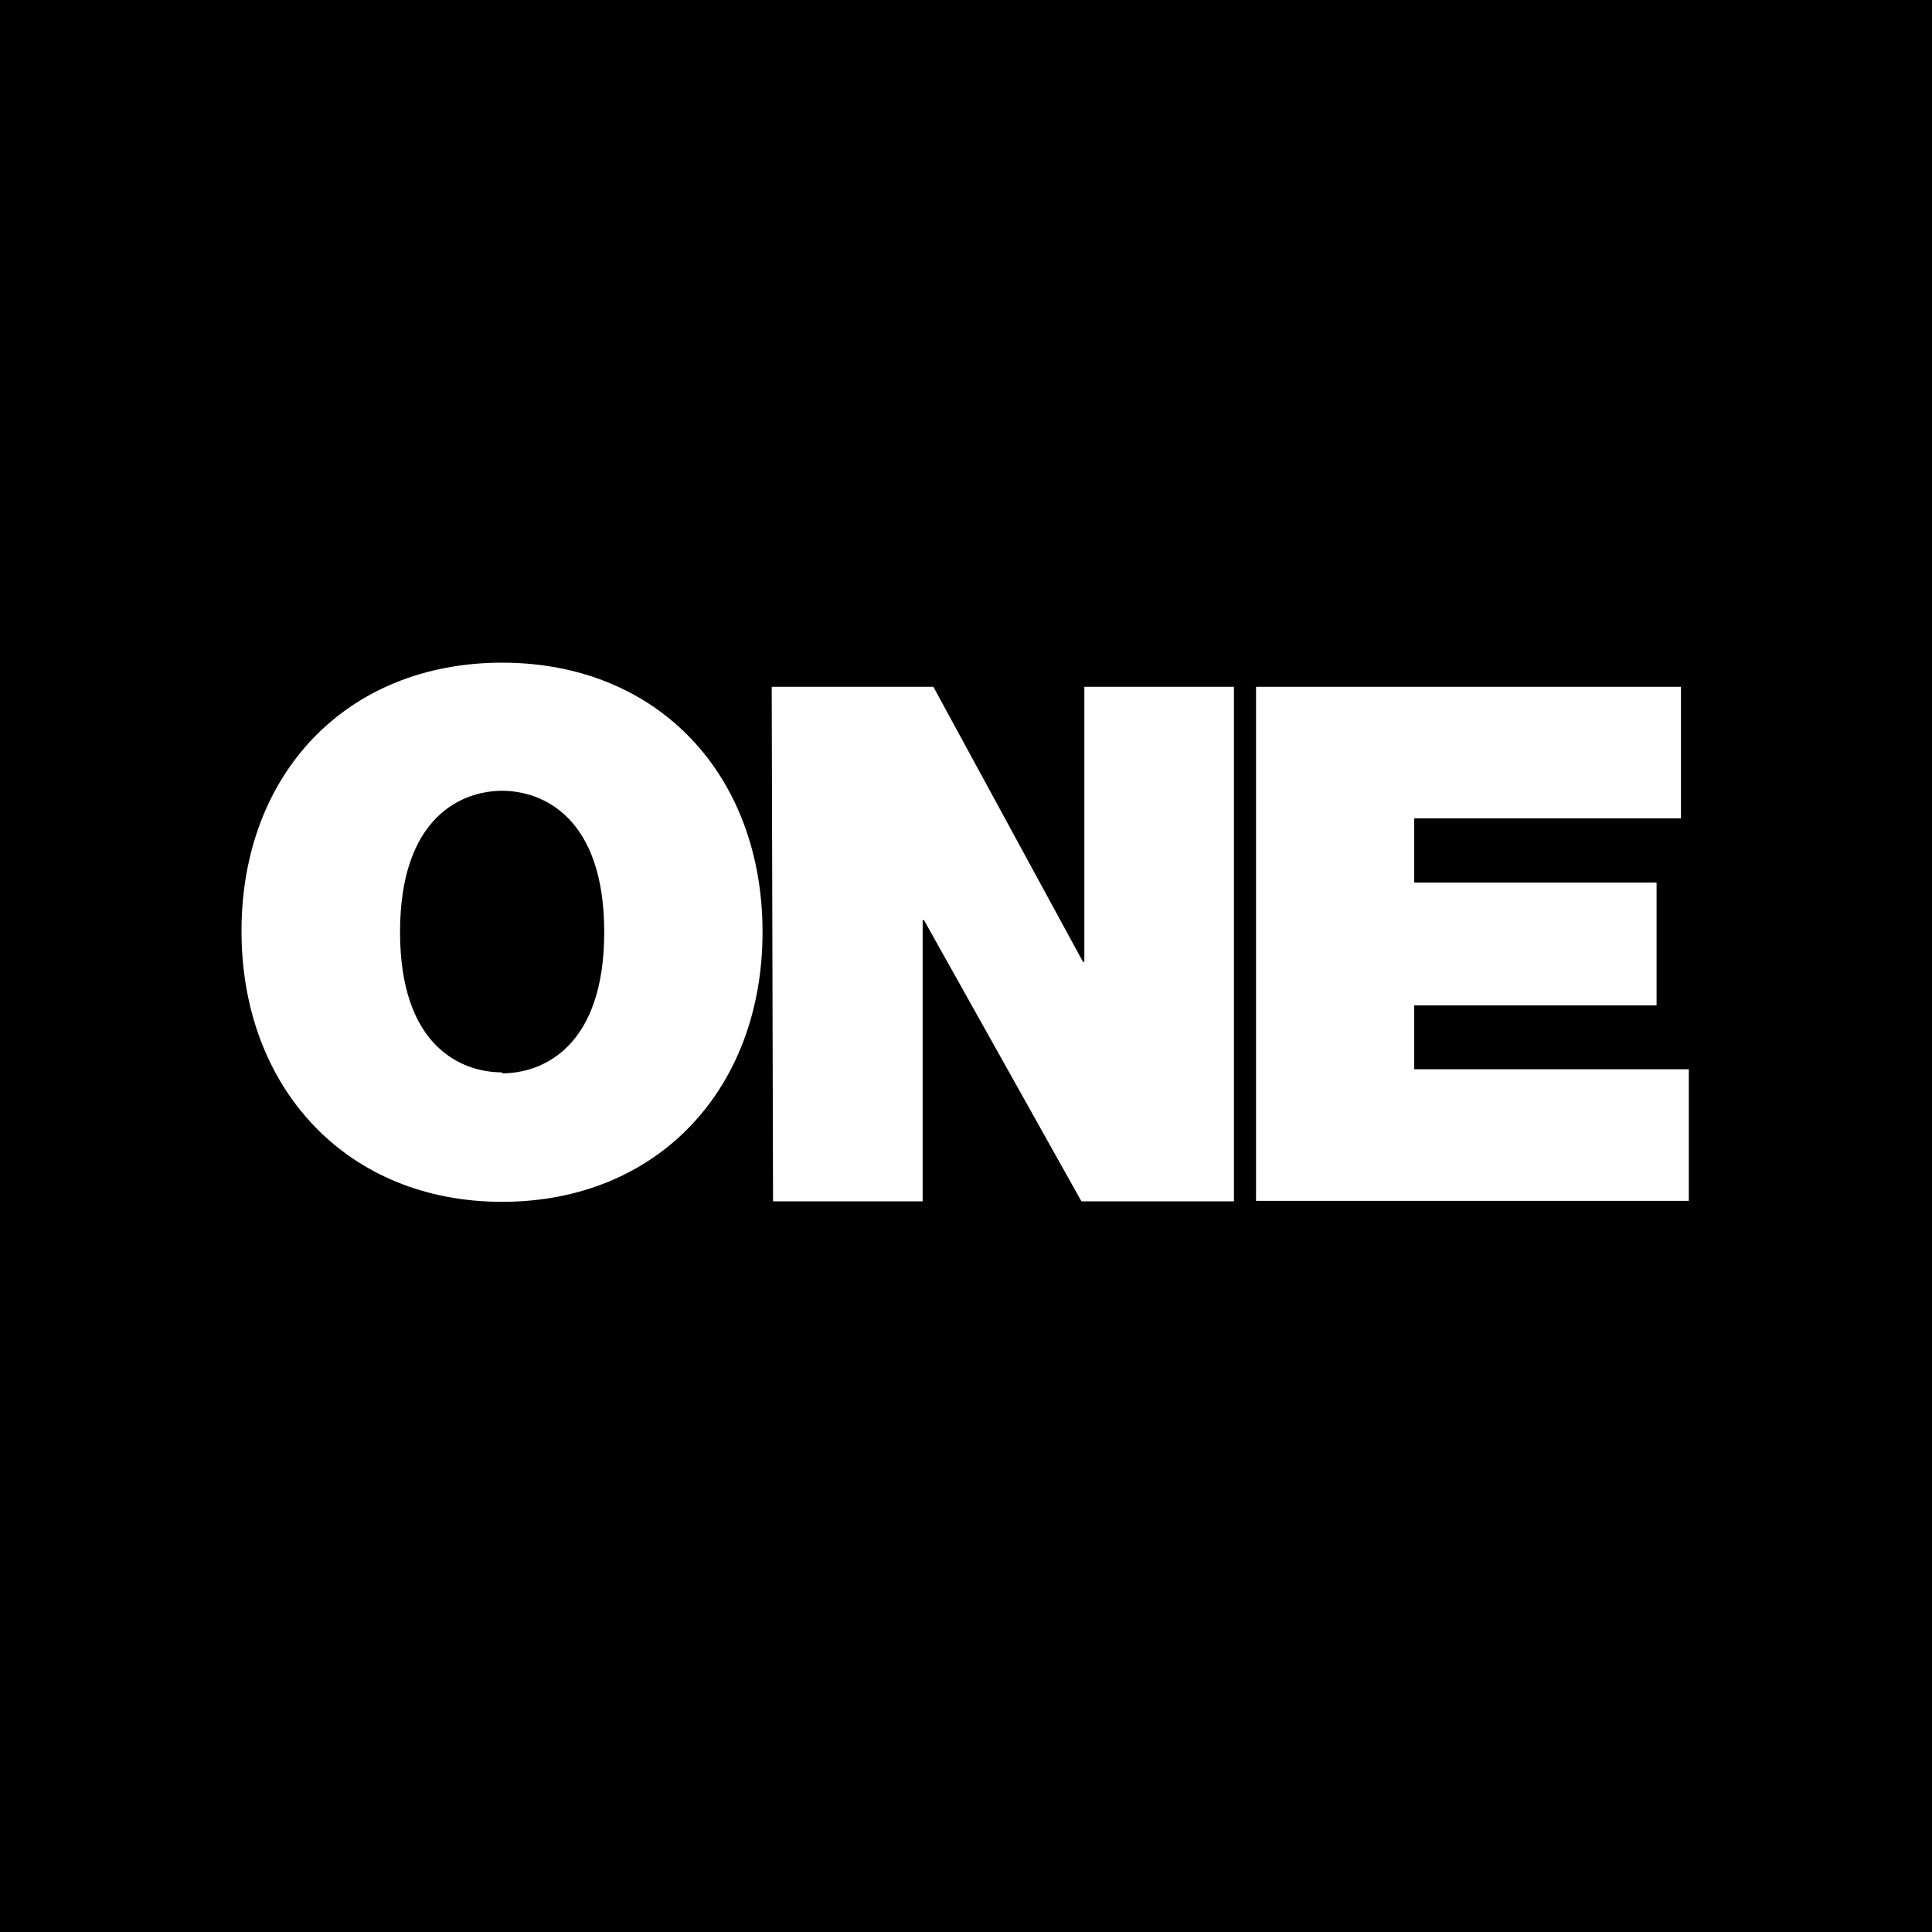
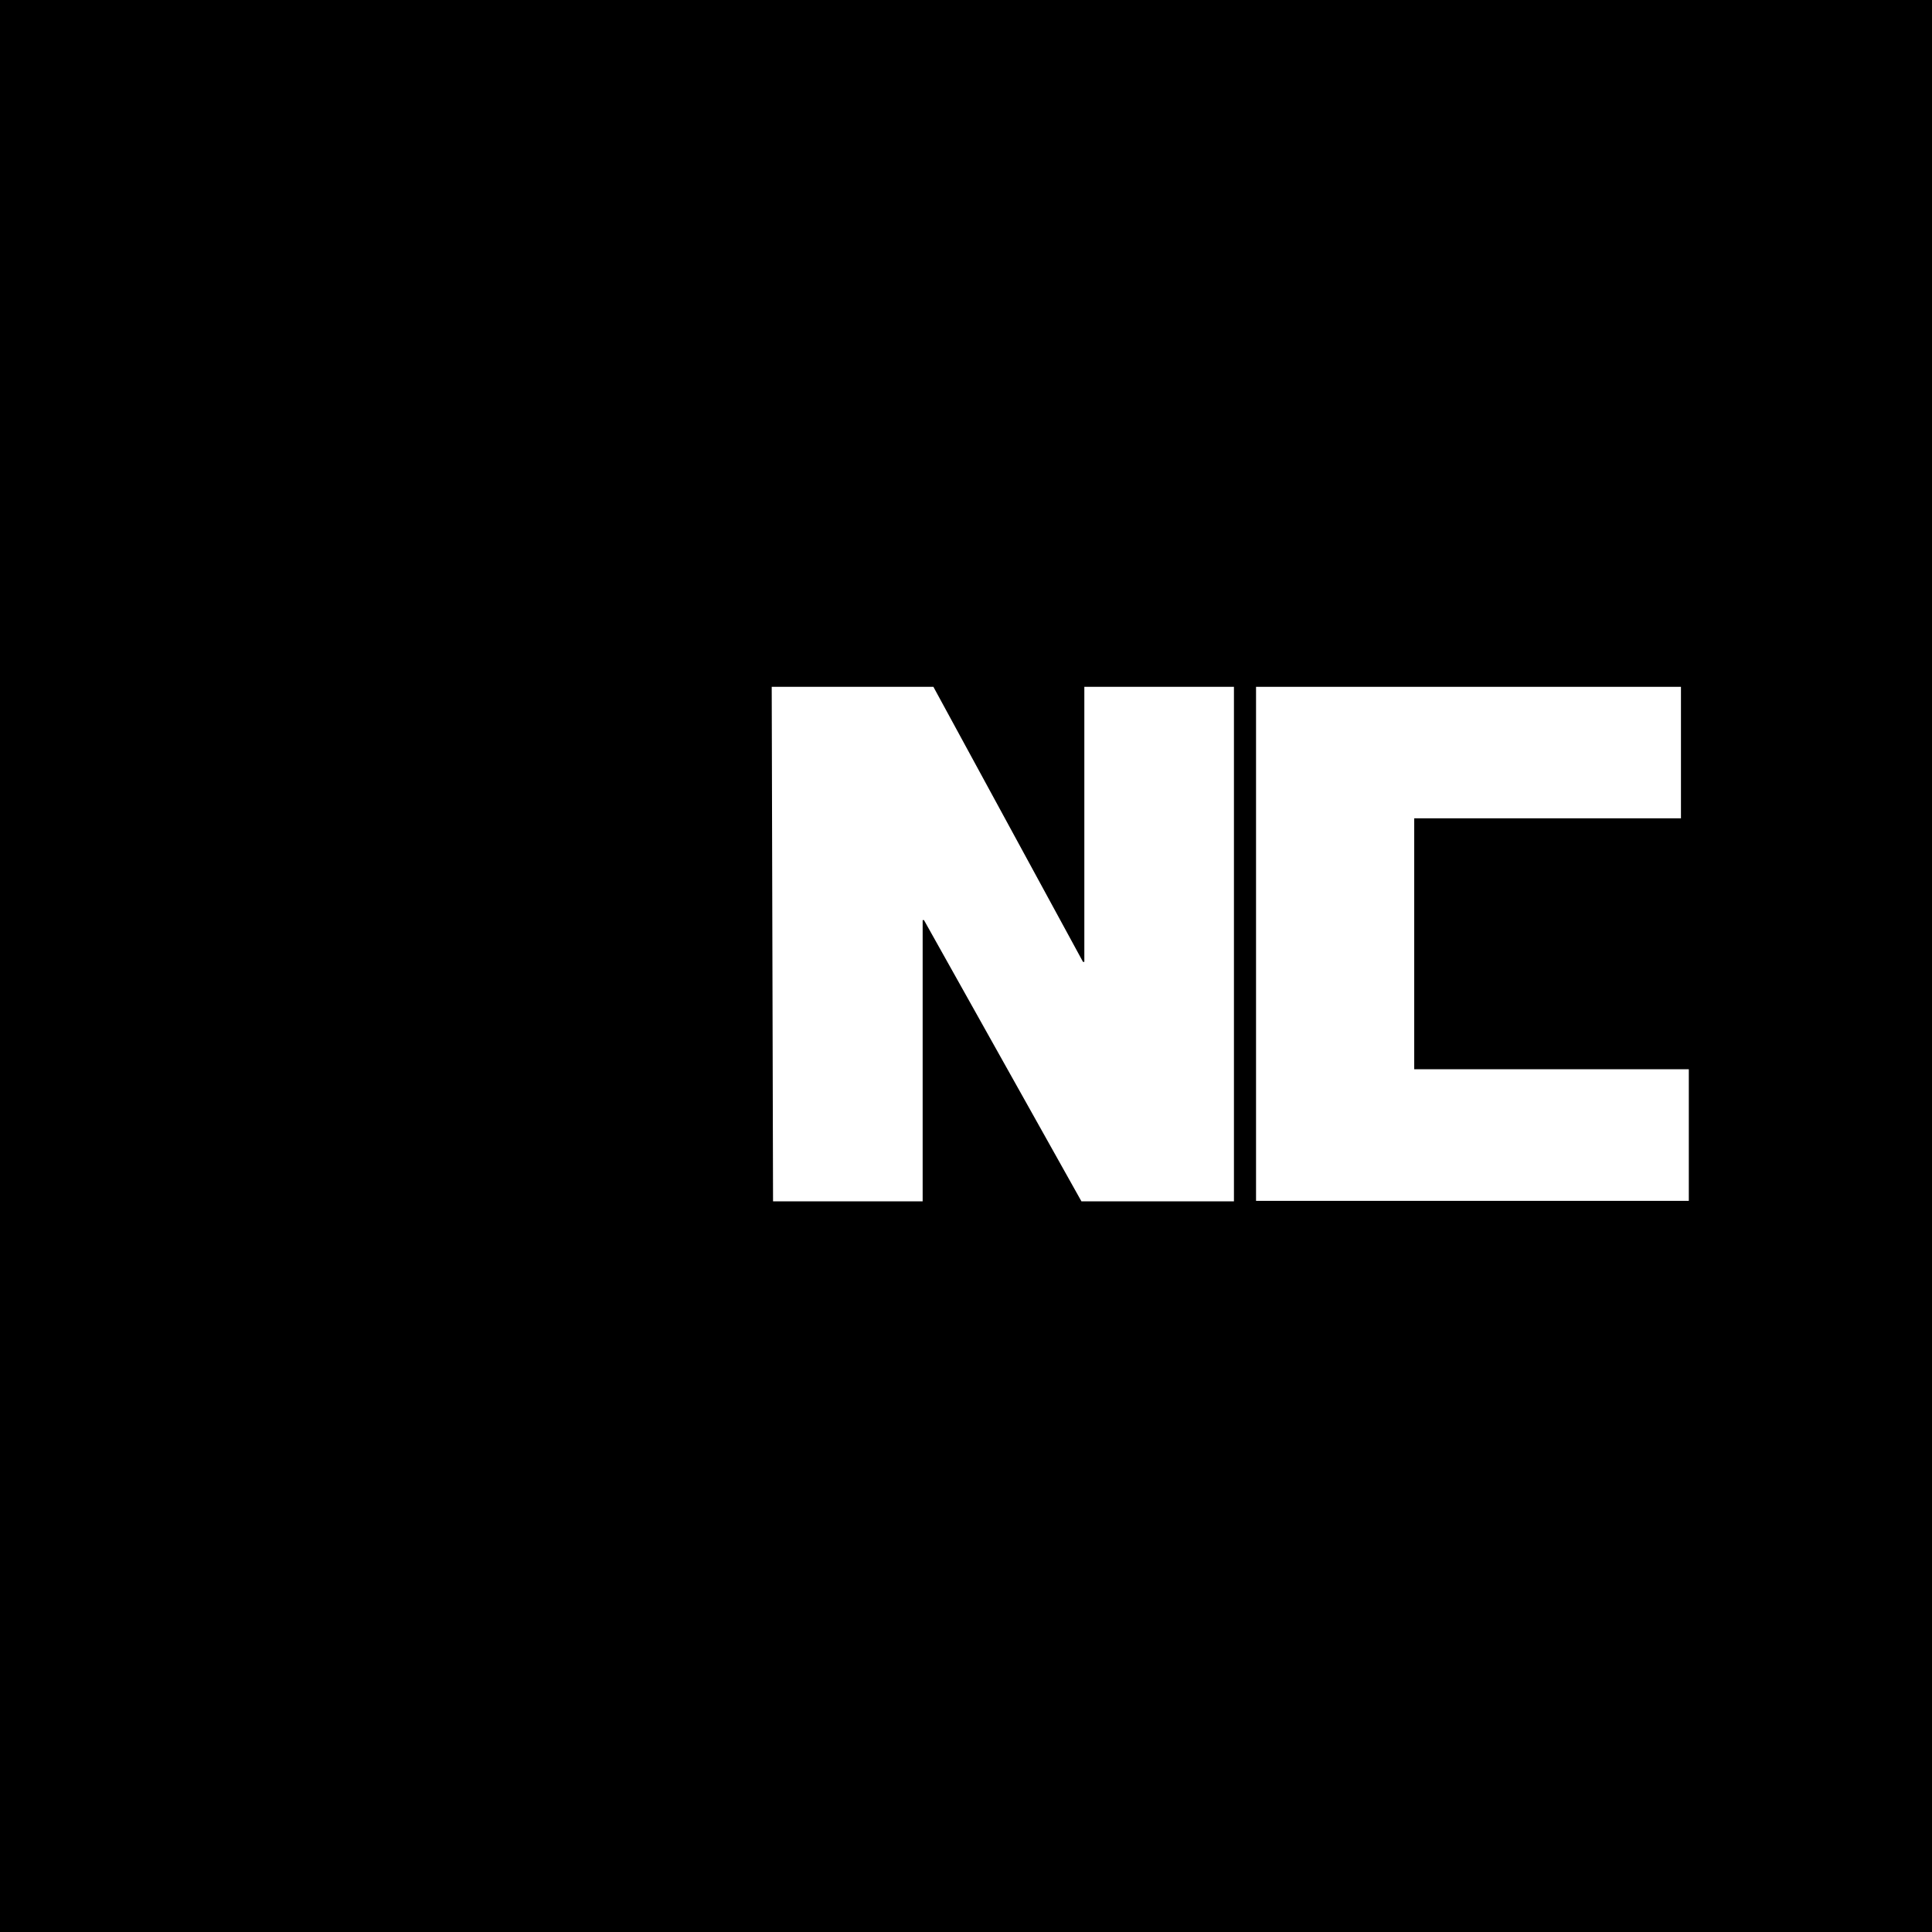
<svg xmlns="http://www.w3.org/2000/svg" version="1.1" width="16" height="16">
  <rect width="100%" height="100%" fill="#808080" stroke="none" />
  <svg width="16" height="16" viewBox="0 0 16 16" fill="none">
    <rect width="16" height="16" fill="black" />
-     <path d="M10.402 5.688H13.921V6.777H11.712V7.309H13.719V8.326H11.712V8.855H13.986V9.945H10.402V5.688Z" fill="white" />
-     <path d="M4.158 5.488C5.452 5.488 6.315 6.419 6.315 7.719C6.315 9.02 5.445 9.953 4.158 9.953C2.872 9.953 2 9.011 2 7.711C2 6.41 2.869 5.488 4.158 5.488ZM4.158 8.889C4.493 8.889 5.004 8.671 5.004 7.719C5.004 6.767 4.493 6.549 4.158 6.549C3.824 6.549 3.313 6.767 3.313 7.719C3.313 8.671 3.826 8.881 4.158 8.881V8.889Z" fill="white" />
+     <path d="M10.402 5.688H13.921V6.777H11.712V7.309V8.326H11.712V8.855H13.986V9.945H10.402V5.688Z" fill="white" />
    <path d="M6.391 5.688H7.73L8.969 7.966H8.98V5.688H10.219V9.949H8.956L7.652 7.62H7.641V9.949H6.402L6.391 5.688Z" fill="white" />
  </svg>
  <style>@media (prefers-color-scheme: light) { :root { filter: none; } }
@media (prefers-color-scheme: dark) { :root { filter: none; } }
</style>
</svg>